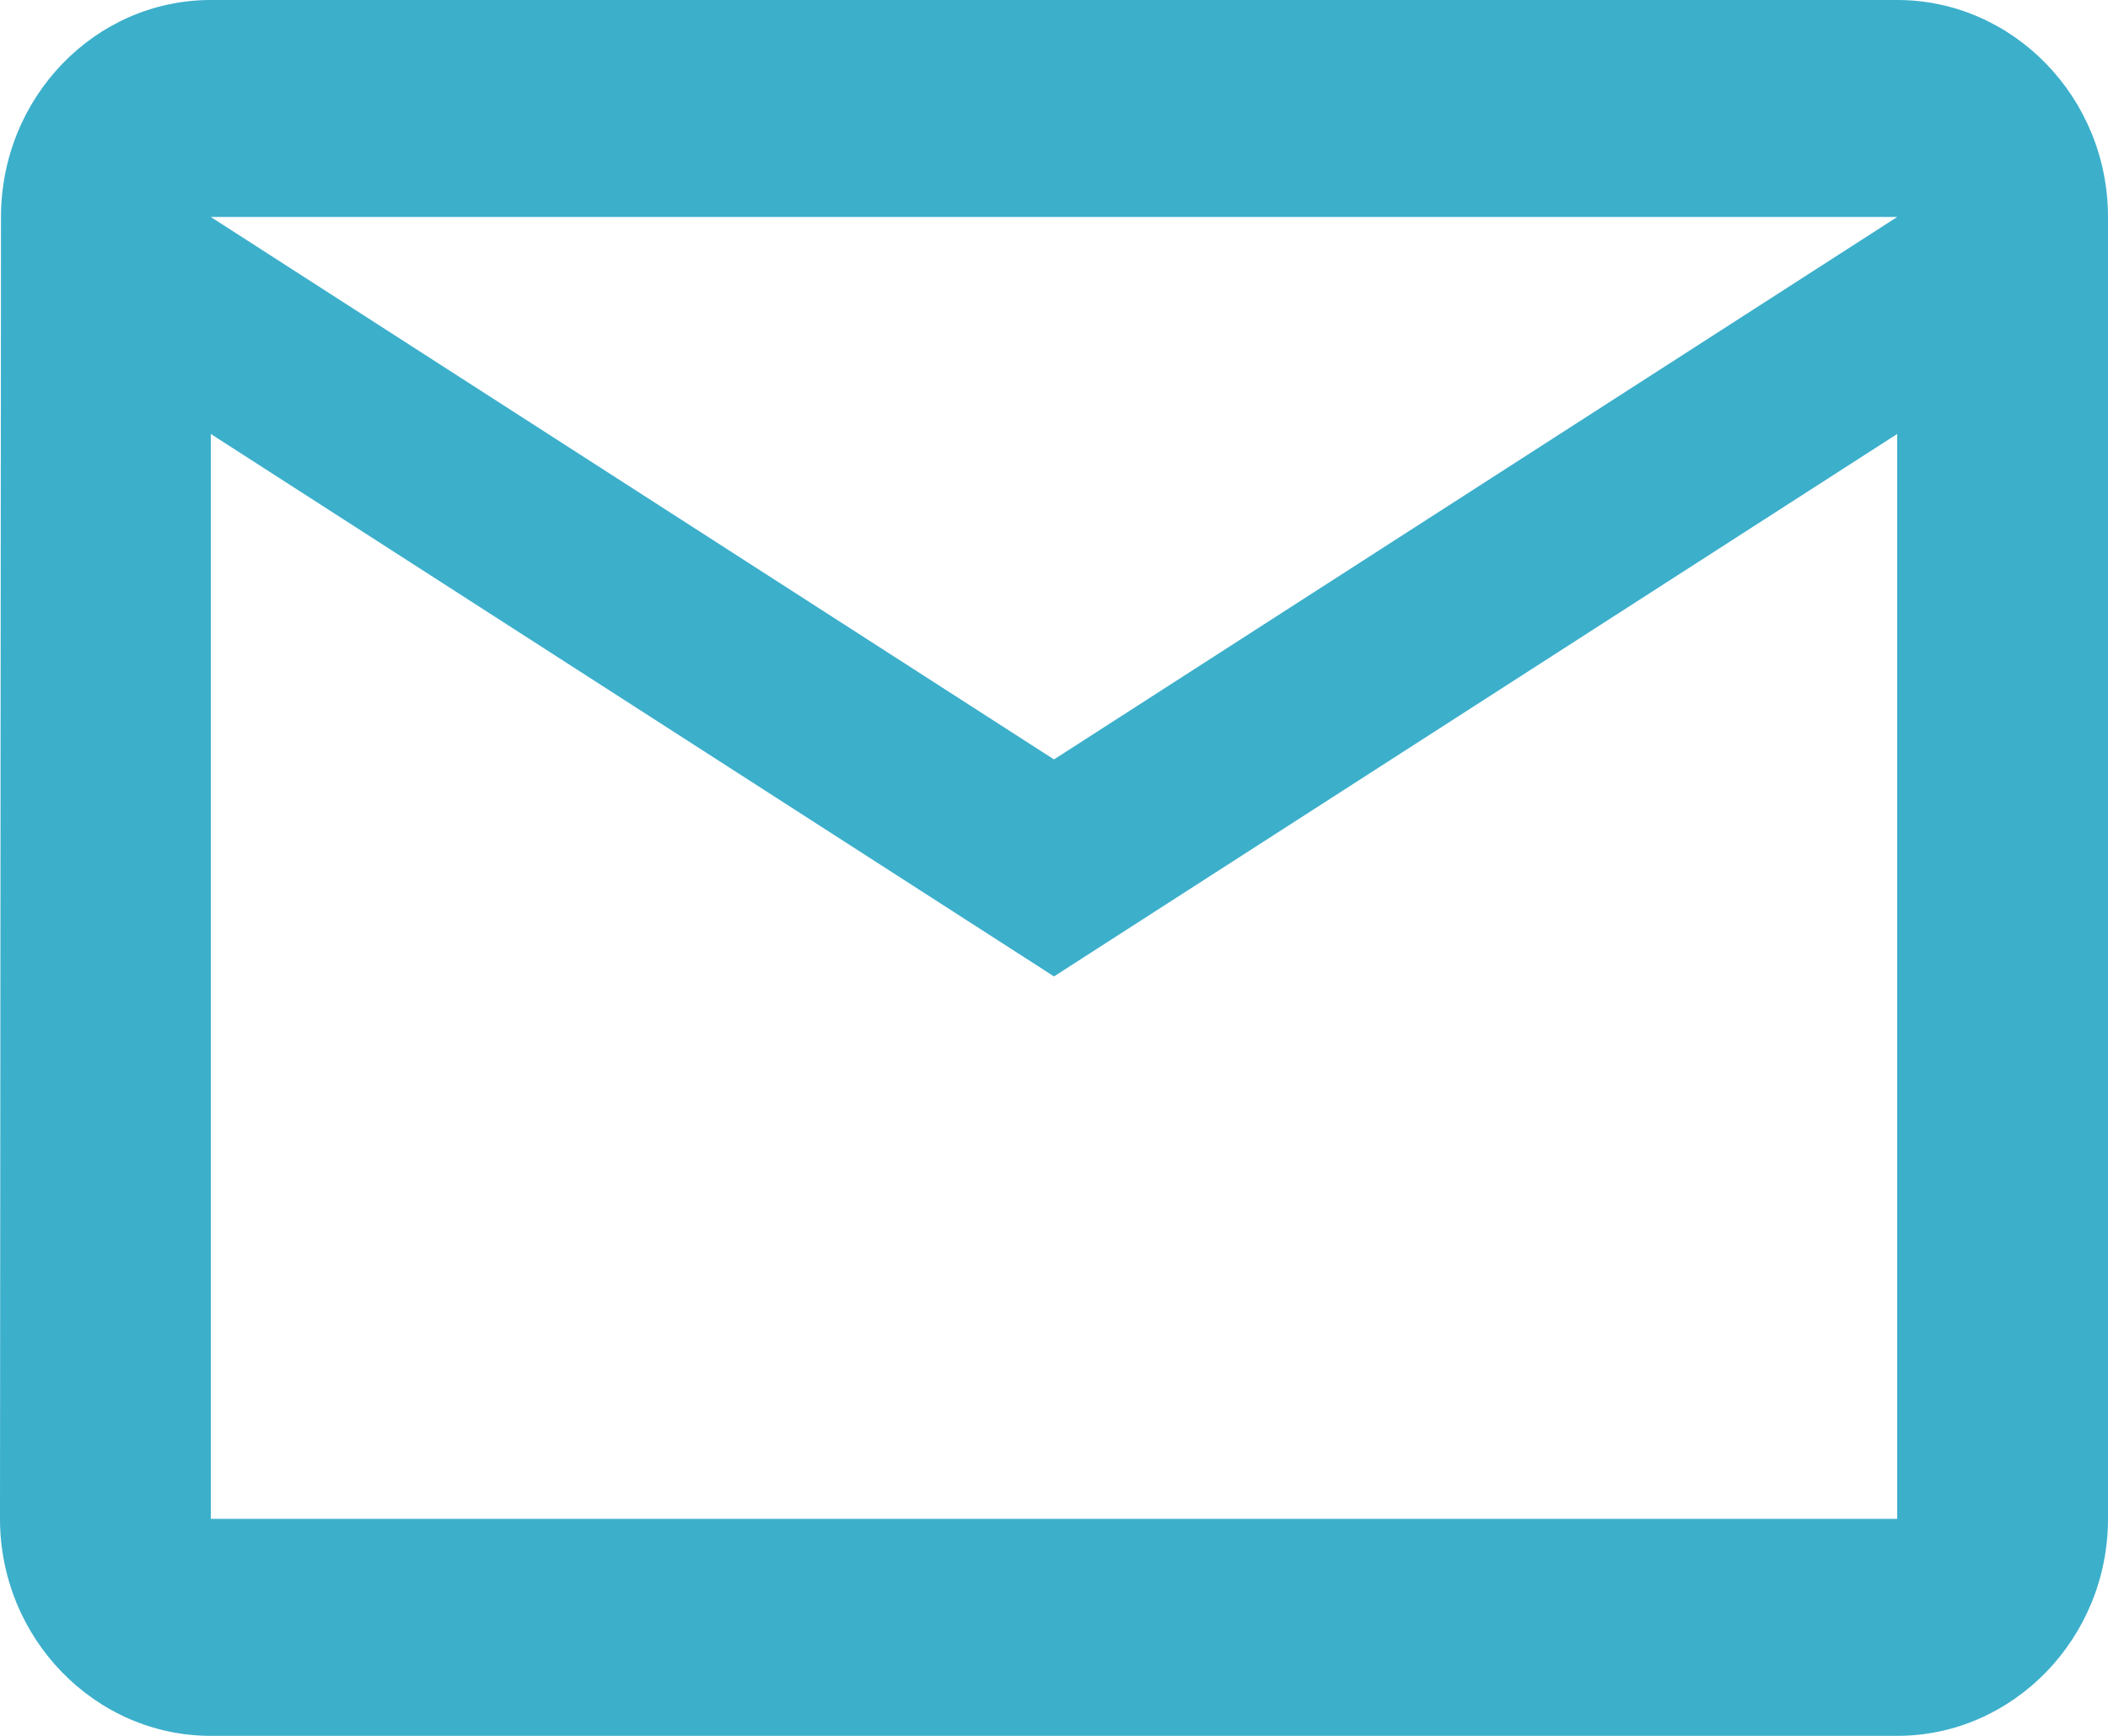
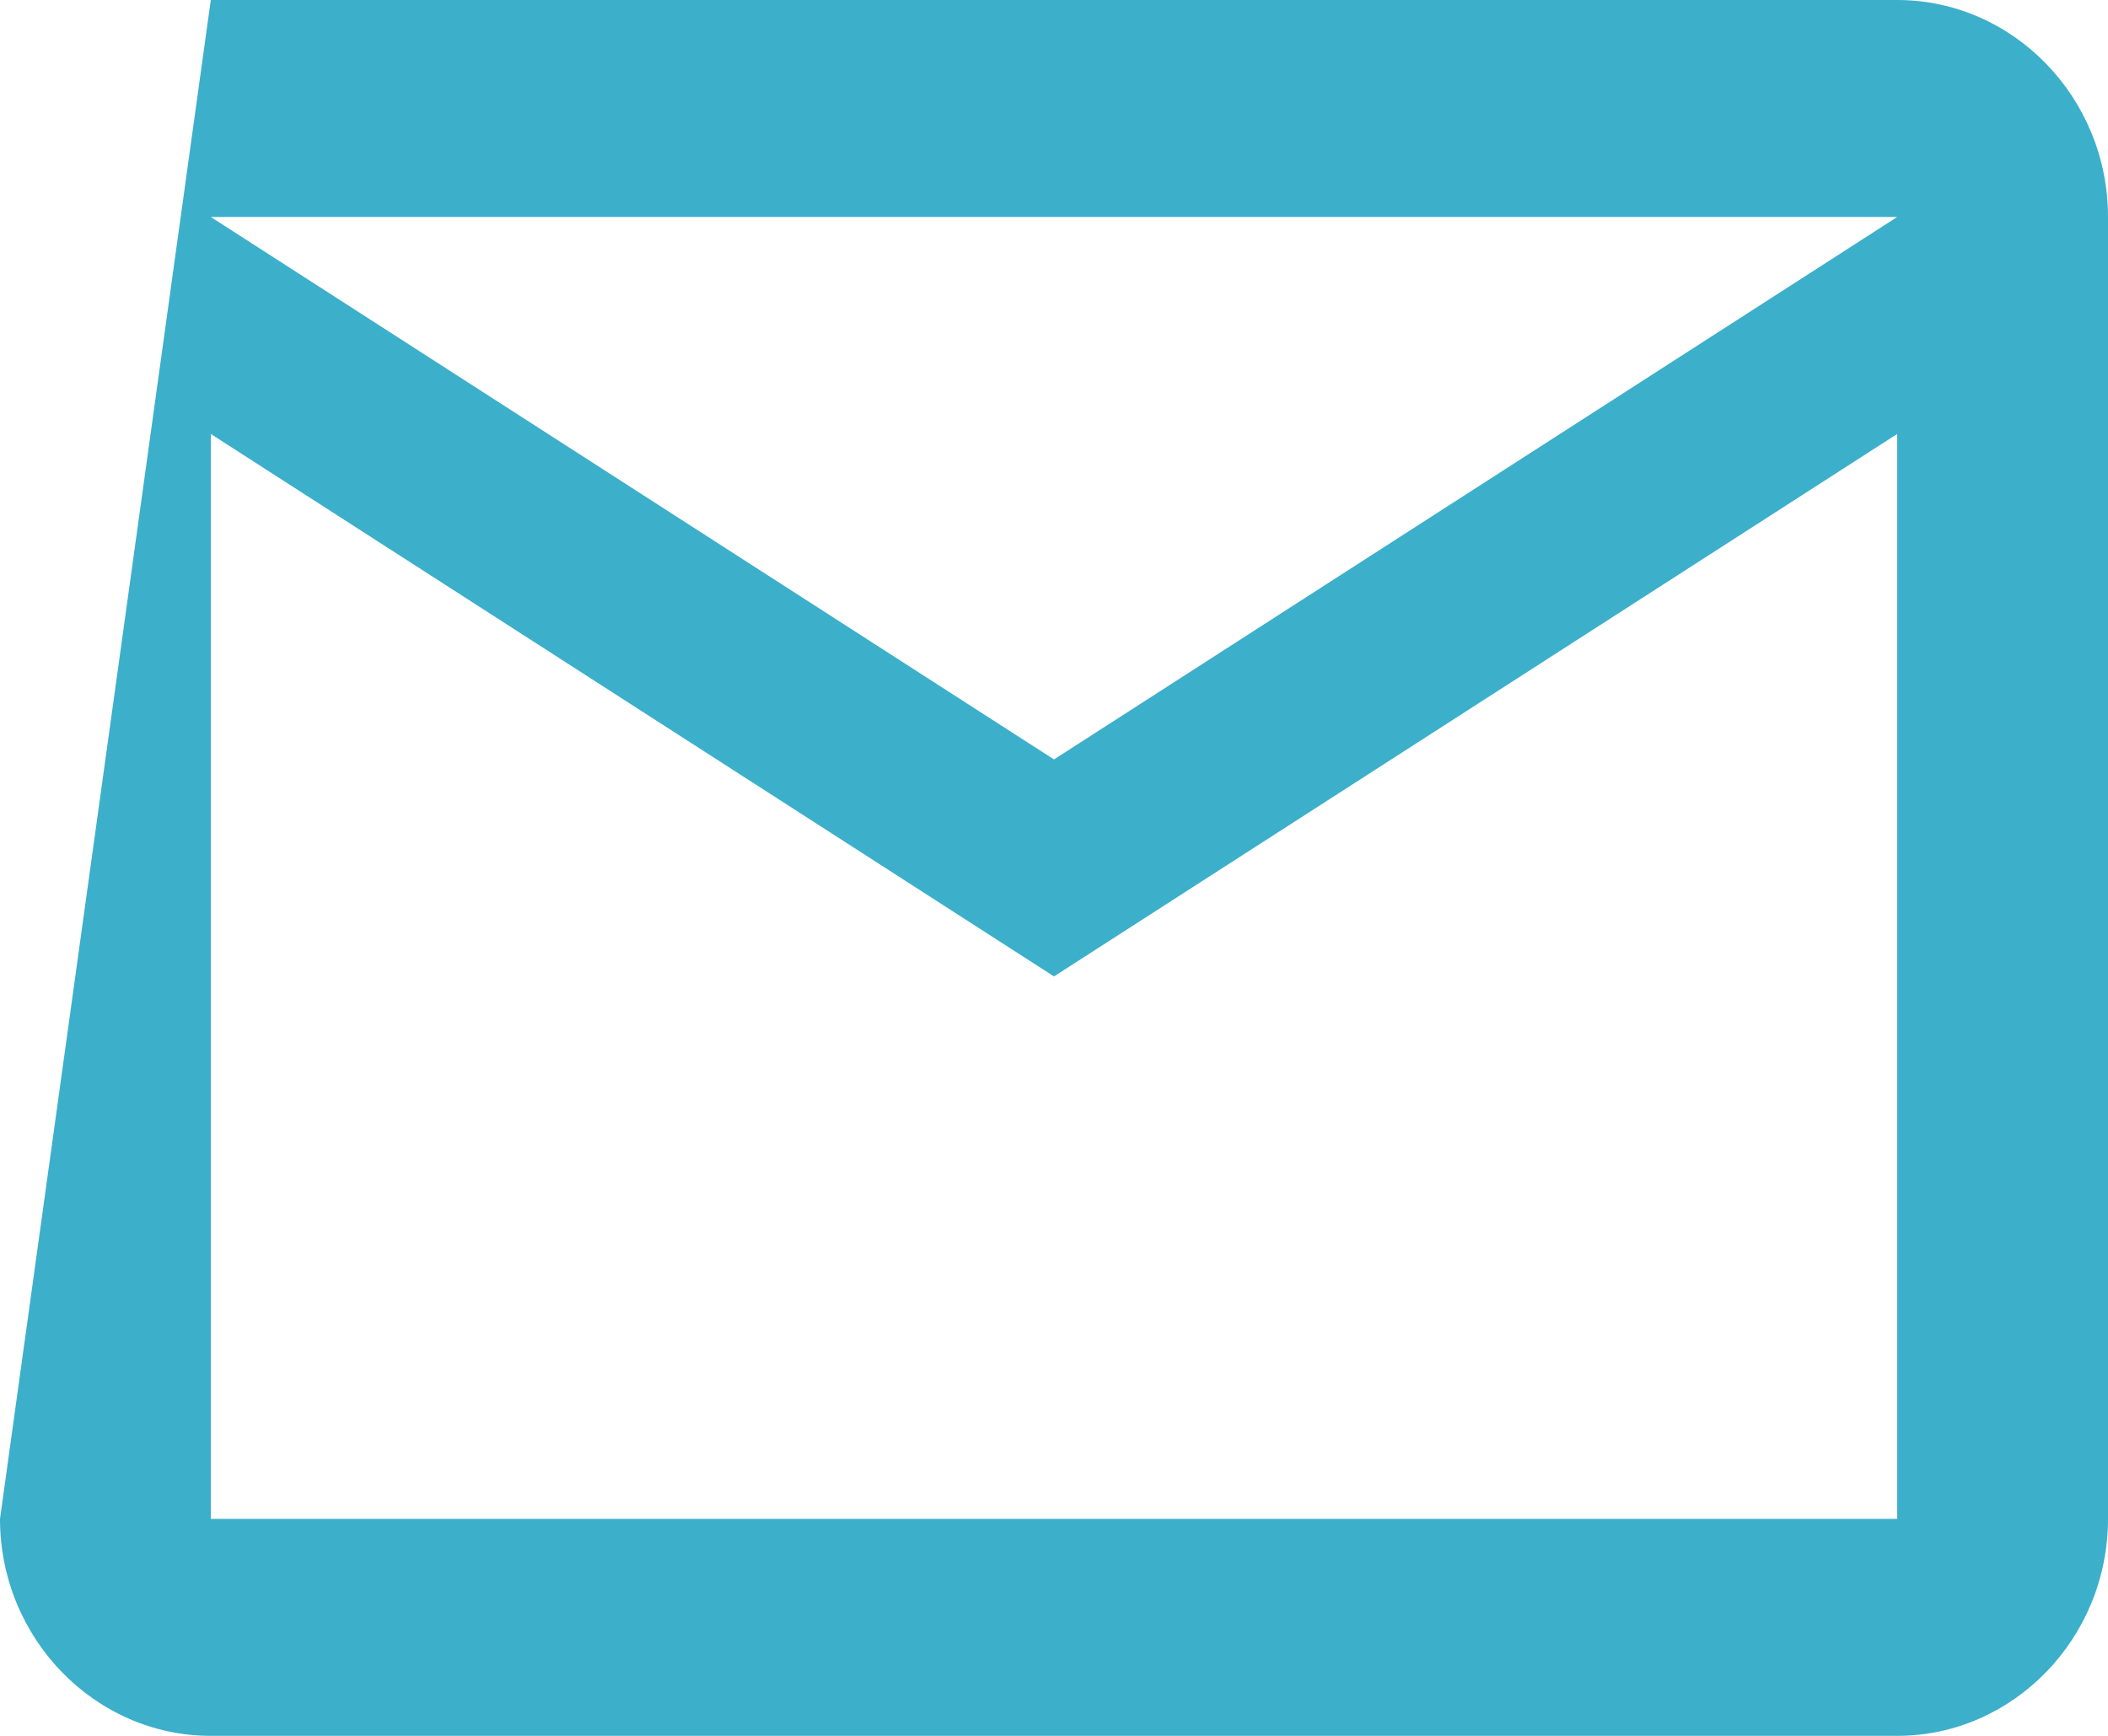
<svg xmlns="http://www.w3.org/2000/svg" width="17" height="14" viewBox="0 0 17 14" fill="none">
-   <path d="M15.3 0H1.7C0.765 0 0.008 0.787 0.008 1.75L0 12.25C0 13.213 0.765 14 1.7 14H15.3C16.235 14 17 13.213 17 12.25V1.75C17 0.787 16.235 0 15.3 0ZM15.3 12.25H1.7V3.5L8.5 7.875L15.3 3.5V12.25ZM8.5 6.125L1.7 1.75H15.3L8.5 6.125Z" fill="#3CAFCB" />
+   <path d="M15.3 0H1.7L0 12.25C0 13.213 0.765 14 1.7 14H15.3C16.235 14 17 13.213 17 12.25V1.75C17 0.787 16.235 0 15.3 0ZM15.3 12.25H1.7V3.5L8.5 7.875L15.3 3.5V12.25ZM8.5 6.125L1.7 1.75H15.3L8.5 6.125Z" fill="#3CAFCB" />
</svg>